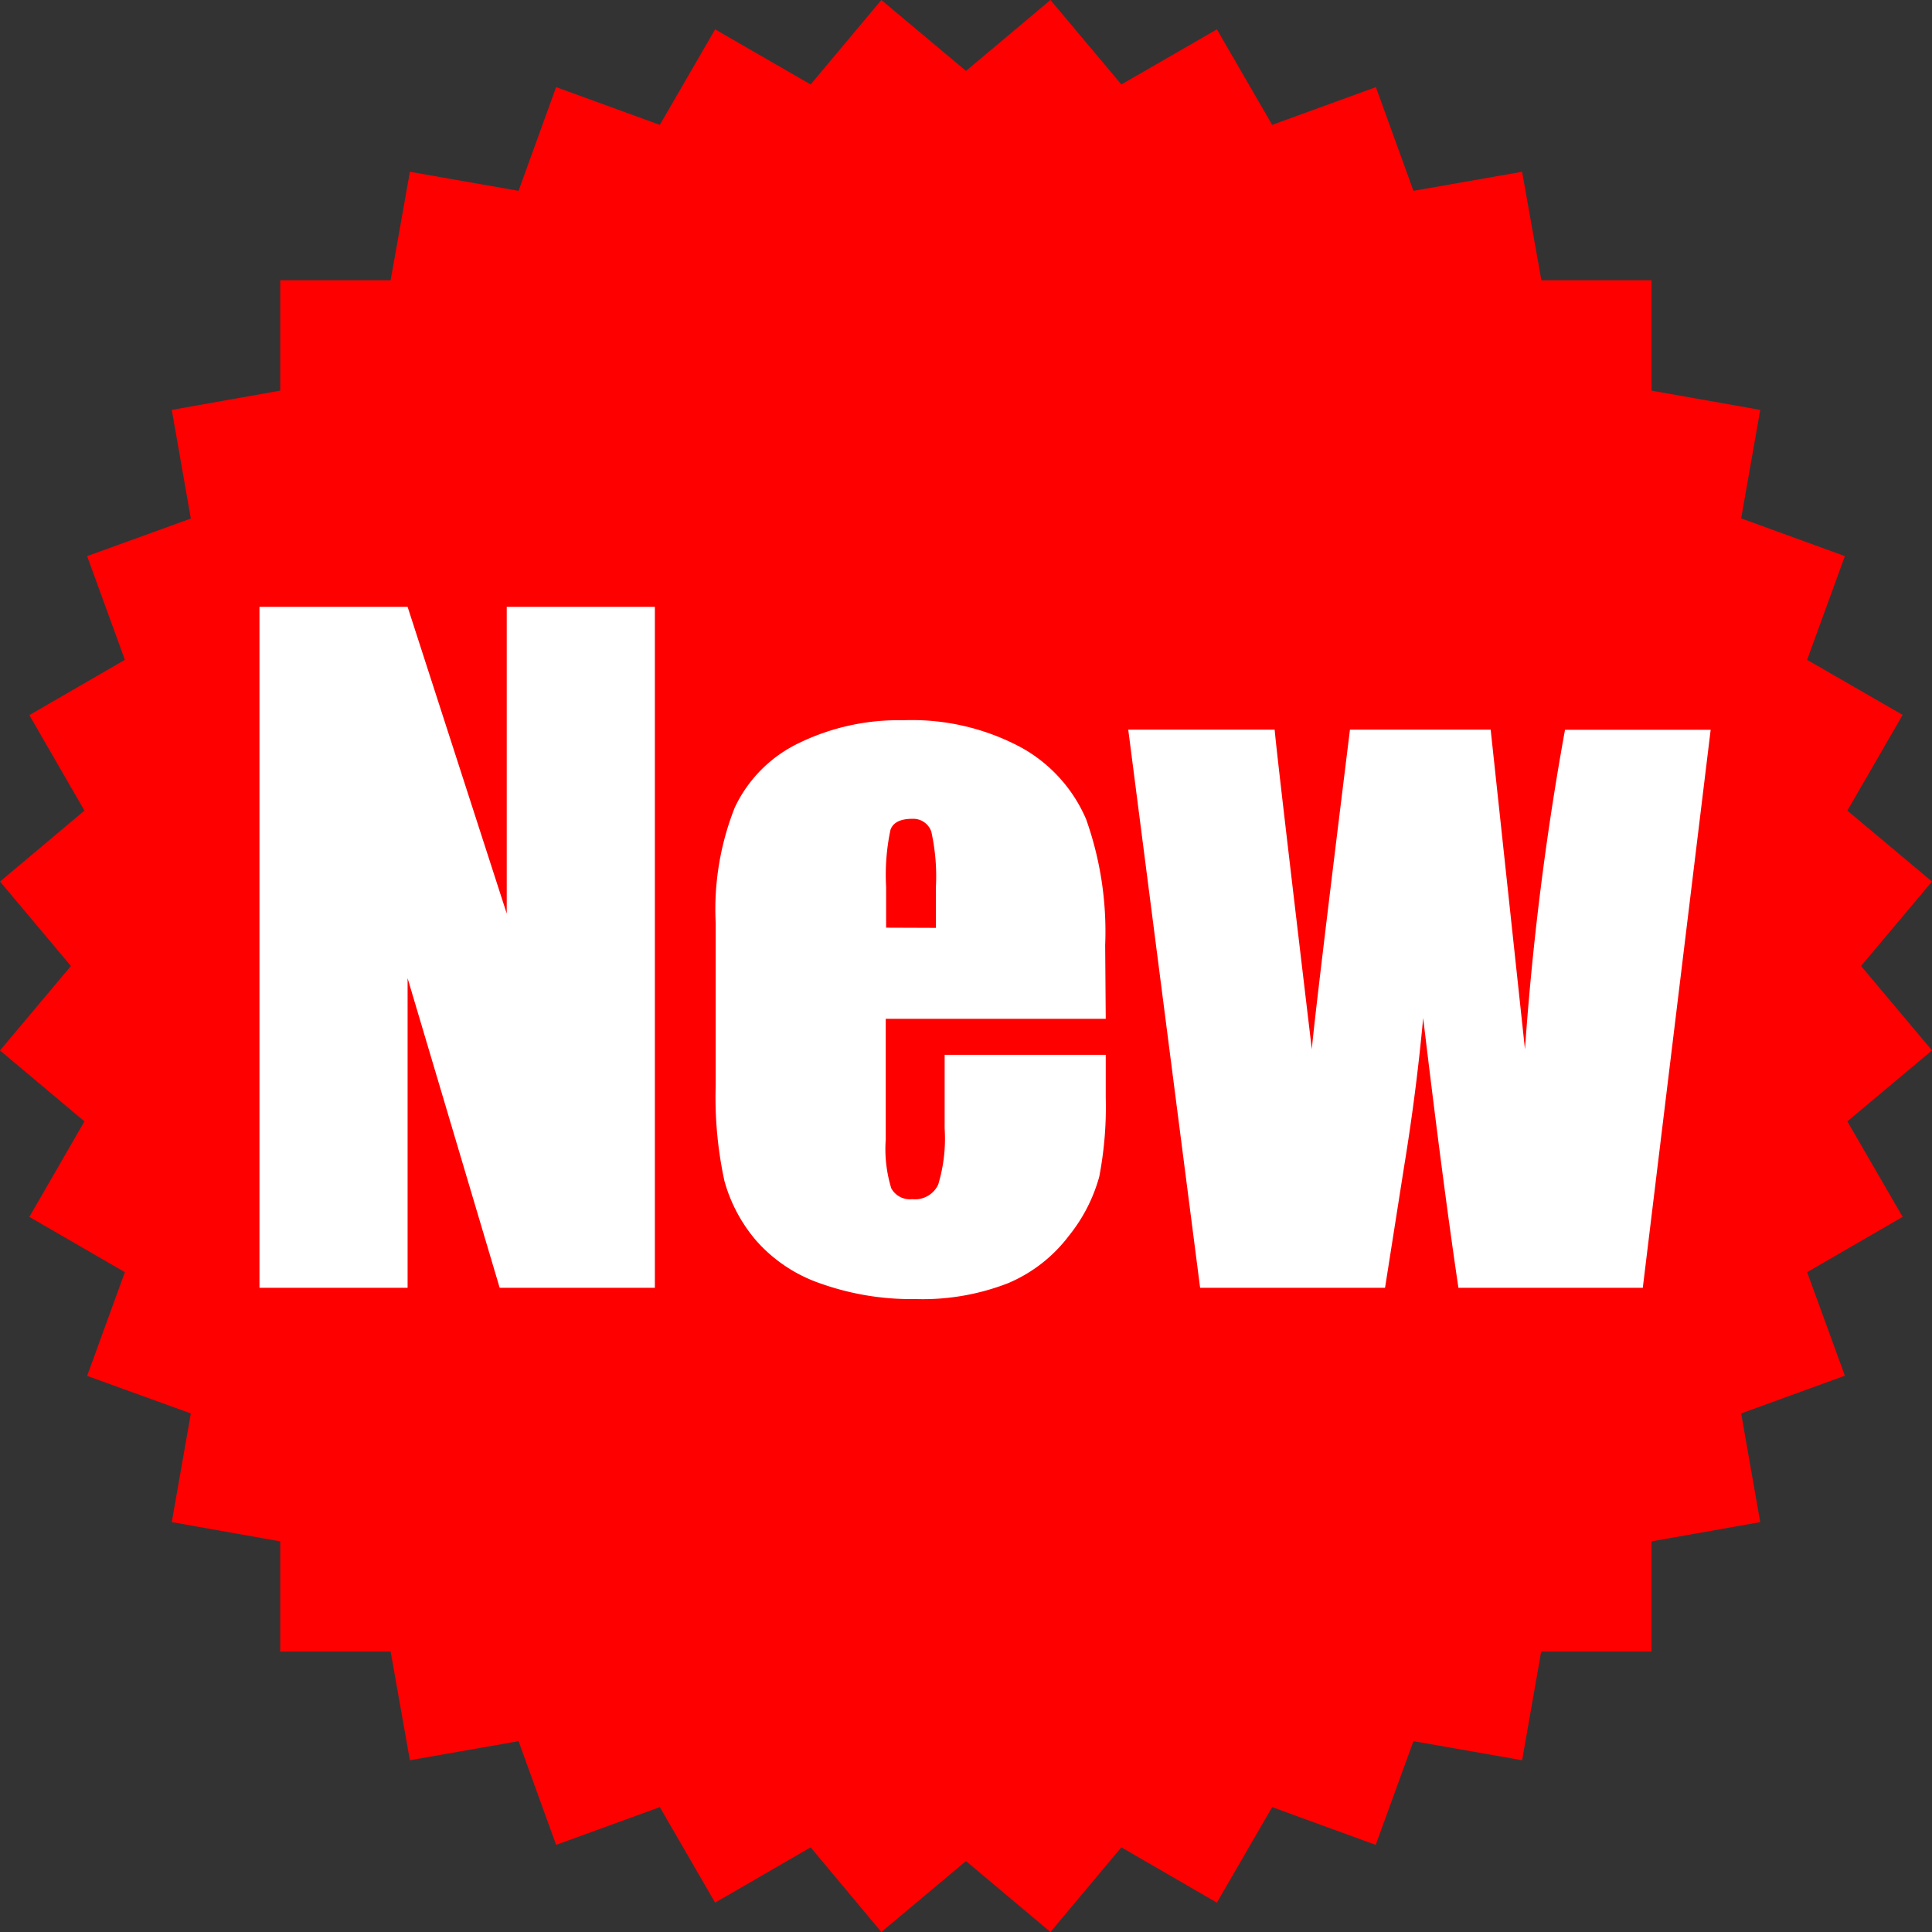
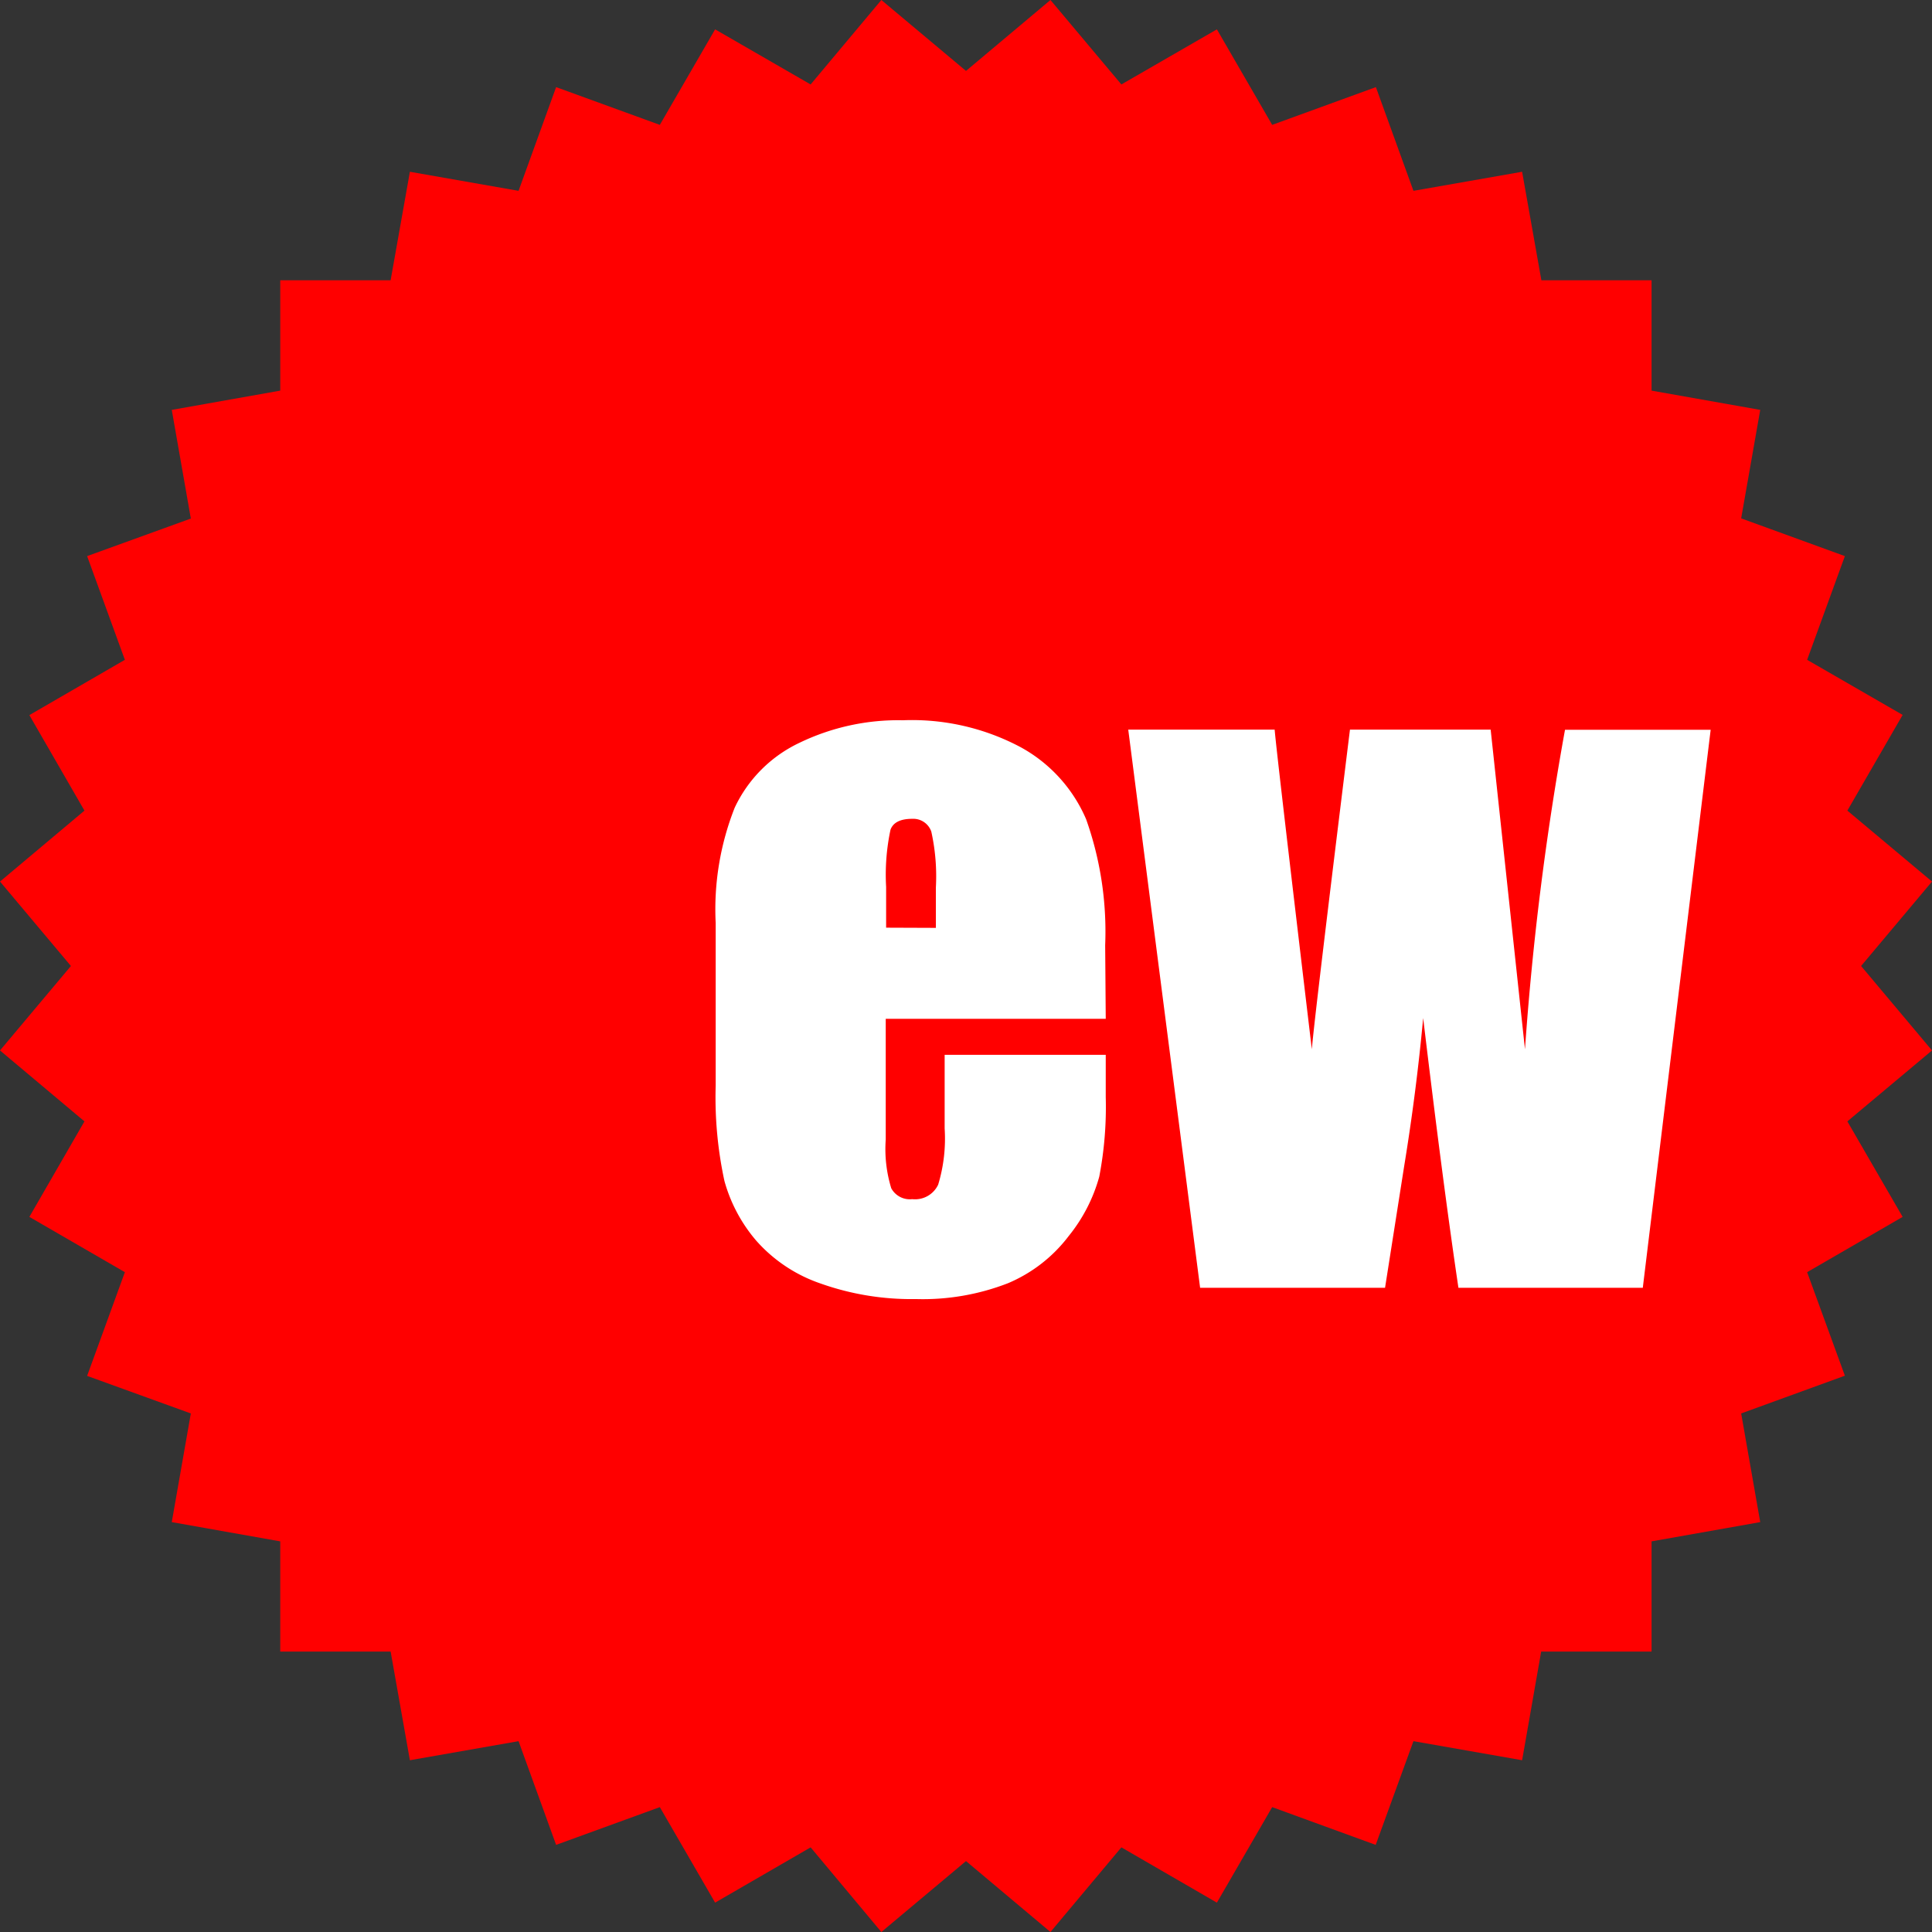
<svg xmlns="http://www.w3.org/2000/svg" id="レイヤー_1" data-name="レイヤー 1" width="35.75mm" height="35.75mm" viewBox="0 0 101.34 101.34">
  <rect x="0" y="0" width="101.34" height="101.34" fill="#333333" stroke="none" />
  <defs>
    <style>
      .cls-1 {
        fill: red;
      }

      .cls-2 {
        fill: #fff;
      }
    </style>
  </defs>
  <title>new</title>
  <polygon class="cls-1" points="97.62 50.67 101.34 46.24 96.9 42.52 99.8 37.5 94.79 34.61 96.77 29.17 91.33 27.19 92.33 21.5 86.63 20.49 86.63 14.7 86.63 14.7 86.63 14.7 80.85 14.7 79.84 9.01 74.14 10.01 72.17 4.57 66.73 6.55 63.83 1.54 58.82 4.43 55.1 0 50.67 3.72 46.23 0 42.52 4.43 37.51 1.54 34.61 6.55 29.17 4.57 27.2 10.01 21.5 9.01 20.49 14.7 14.7 14.7 14.7 20.49 9.01 21.5 10.01 27.2 4.57 29.17 6.55 34.61 1.54 37.51 4.43 42.52 0 46.24 3.72 50.67 0 55.1 4.43 58.82 1.54 63.83 6.55 66.73 4.57 72.17 10.01 74.14 9.01 79.84 14.7 80.85 14.7 86.63 14.7 86.63 14.7 86.63 20.49 86.63 21.5 92.33 27.2 91.33 29.17 96.77 34.61 94.79 37.51 99.8 42.52 96.9 46.23 101.34 50.67 97.62 55.1 101.34 58.82 96.9 63.83 99.8 66.73 94.79 72.16 96.77 74.14 91.33 79.84 92.33 80.84 86.63 86.63 86.63 86.63 80.85 92.33 79.84 91.33 74.14 96.77 72.16 94.79 66.73 99.8 63.83 96.9 58.82 101.34 55.1 97.62 50.67" />
  <g>
-     <path class="cls-2" d="M404.26,279.28V315h-8.14l-4.83-16.24V315h-7.77V279.28h7.77l5.2,16.09V279.28Z" transform="translate(-369.91 -247.45)" />
    <path class="cls-2" d="M427.91,300.89H416.37v6.33a7,7,0,0,0,.29,2.56,1.11,1.11,0,0,0,1.1.57,1.34,1.34,0,0,0,1.36-.76,8.32,8.32,0,0,0,.34-2.95v-3.86h8.45V305a19.37,19.37,0,0,1-.34,4.17,8.55,8.55,0,0,1-1.6,3.11,7.79,7.79,0,0,1-3.19,2.48,12.33,12.33,0,0,1-4.84.83,14.22,14.22,0,0,1-5-.82,7.91,7.91,0,0,1-3.36-2.24,8.14,8.14,0,0,1-1.67-3.13,20.73,20.73,0,0,1-.46-5v-8.54a14.49,14.49,0,0,1,1-6.05,7.1,7.1,0,0,1,3.4-3.4,11.91,11.91,0,0,1,5.42-1.18,12.12,12.12,0,0,1,6.19,1.42,7.81,7.81,0,0,1,3.42,3.77,17.6,17.6,0,0,1,1,6.61ZM419,296.12V294a10.83,10.83,0,0,0-.24-2.93,1,1,0,0,0-1-.67q-.93,0-1.14.57a11.33,11.33,0,0,0-.23,3v2.14Z" transform="translate(-369.91 -247.45)" />
    <path class="cls-2" d="M459.64,285.73,456.08,315h-9.67q-.8-5.37-1.85-14.15c-.24,2.58-.57,5.17-1,7.79l-1,6.36h-9.7l-3.77-29.28h7.68q.09,1.14,1.95,16.77.13-1.62,2-16.77h7.38l1.8,16.77A153.74,153.74,0,0,1,452,285.73Z" transform="translate(-369.91 -247.45)" />
  </g>
</svg>